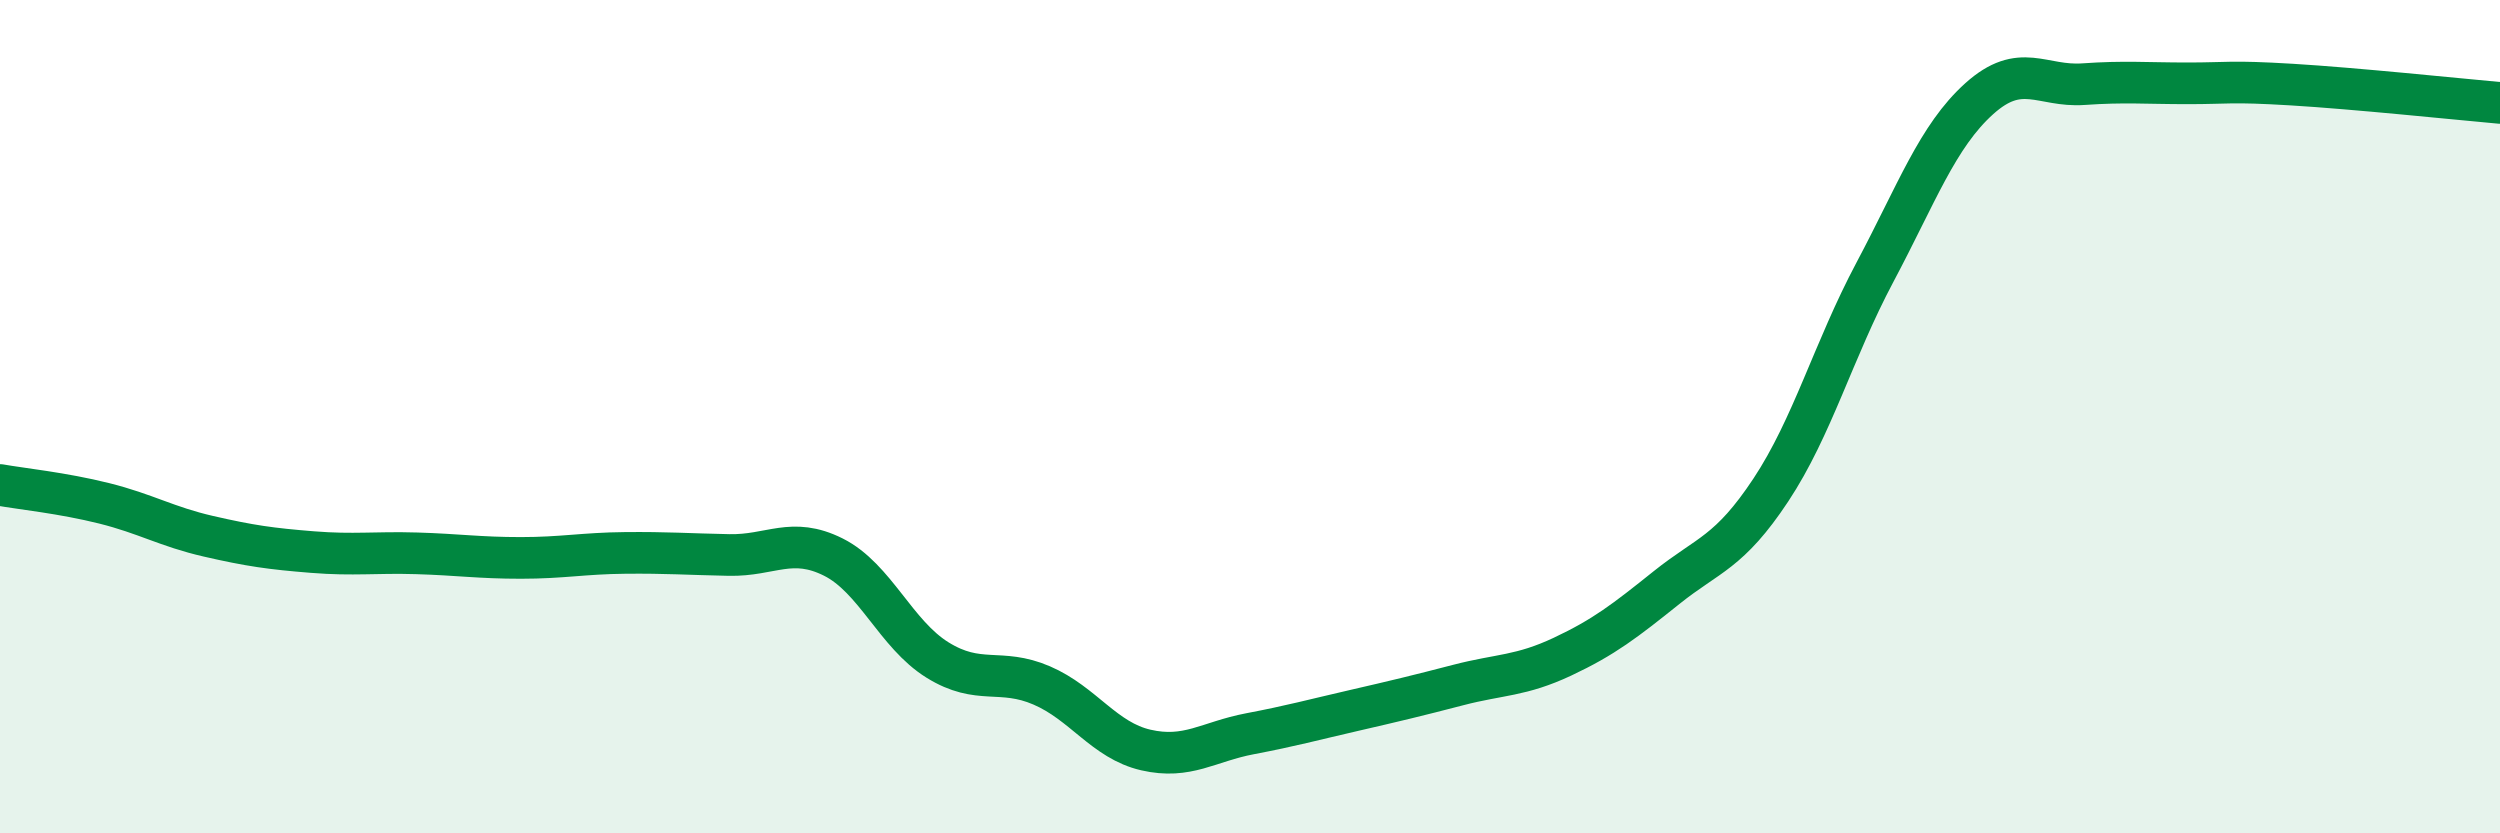
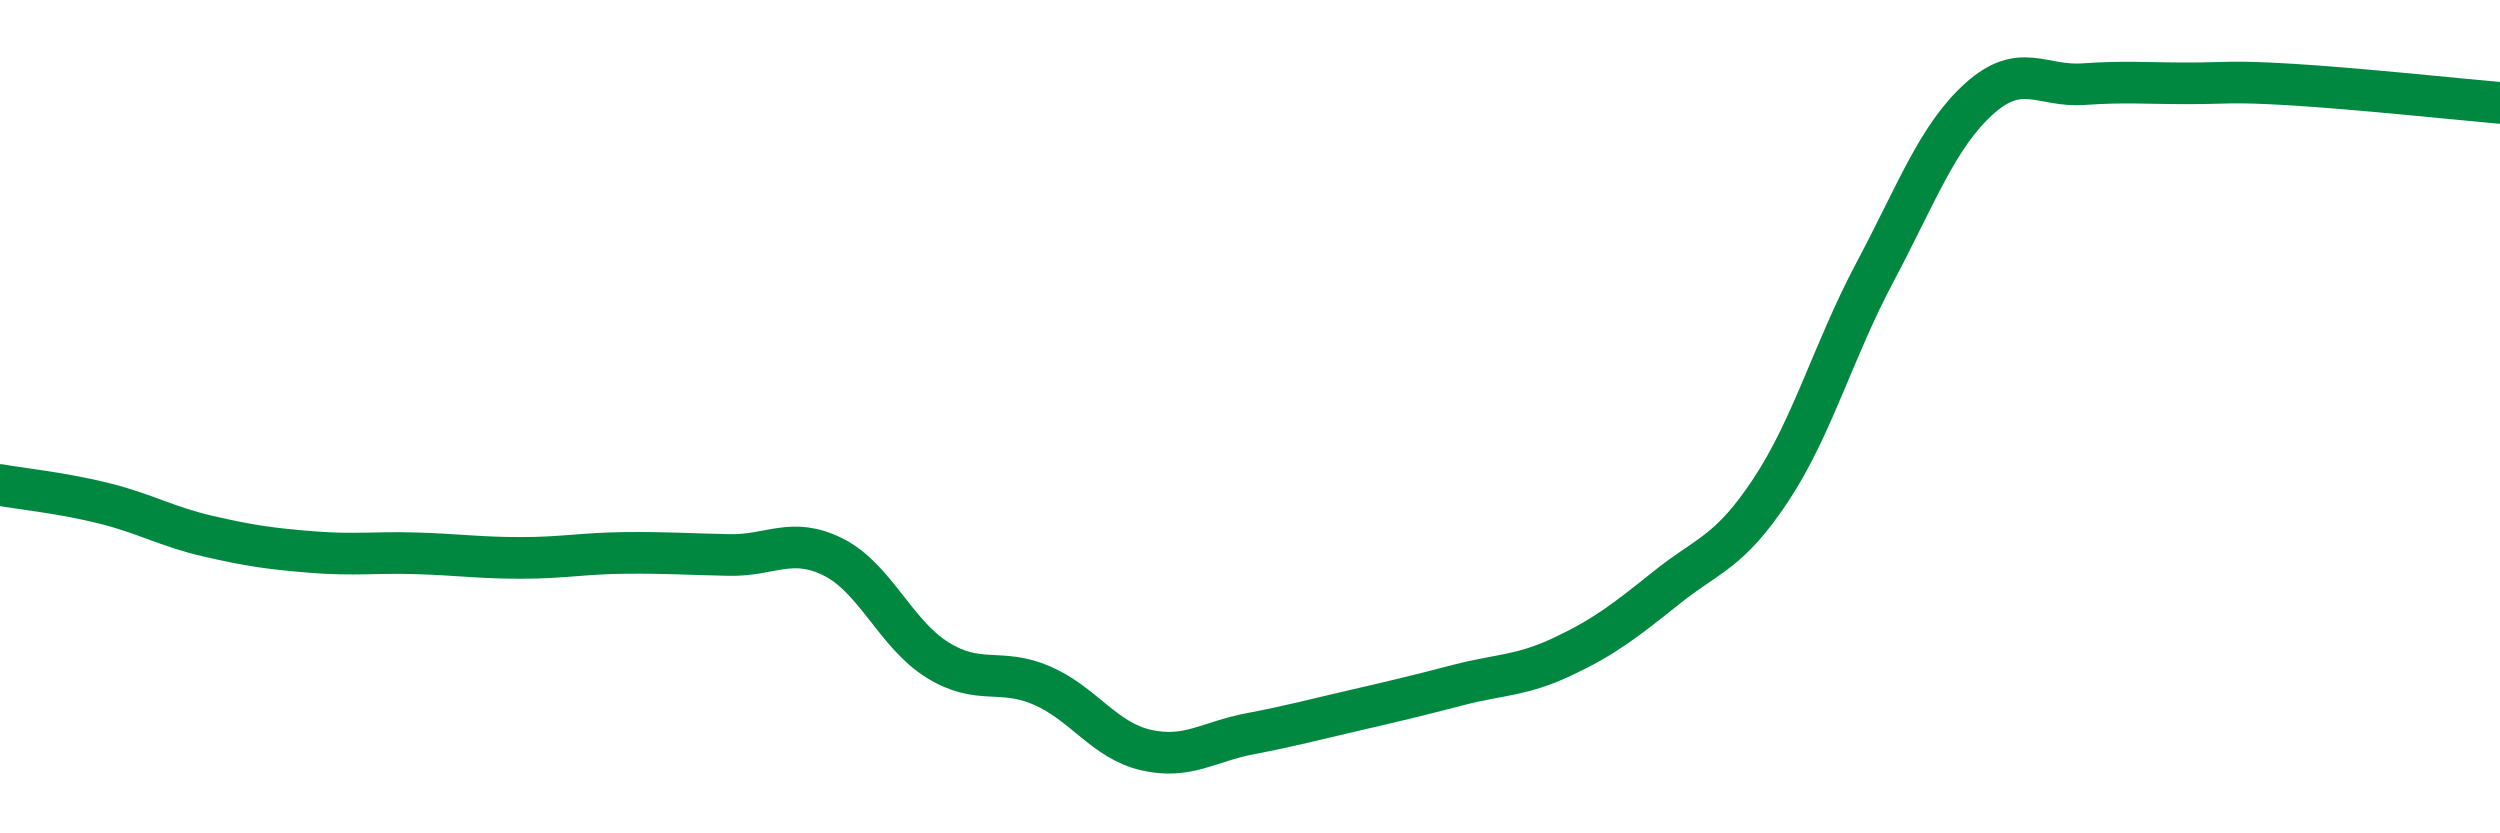
<svg xmlns="http://www.w3.org/2000/svg" width="60" height="20" viewBox="0 0 60 20">
-   <path d="M 0,11.64 C 0.5,11.73 1.5,11.83 2.5,12.08 C 3.5,12.33 4,12.64 5,12.87 C 6,13.1 6.5,13.17 7.5,13.25 C 8.5,13.33 9,13.25 10,13.28 C 11,13.31 11.5,13.39 12.5,13.39 C 13.5,13.39 14,13.28 15,13.27 C 16,13.26 16.5,13.3 17.5,13.32 C 18.5,13.34 19,12.87 20,13.37 C 21,13.87 21.5,15.22 22.5,15.84 C 23.5,16.46 24,16.02 25,16.45 C 26,16.88 26.5,17.77 27.5,18 C 28.5,18.23 29,17.8 30,17.61 C 31,17.42 31.5,17.28 32.5,17.05 C 33.5,16.82 34,16.7 35,16.44 C 36,16.18 36.5,16.23 37.5,15.76 C 38.5,15.29 39,14.9 40,14.1 C 41,13.3 41.5,13.27 42.5,11.76 C 43.5,10.25 44,8.41 45,6.53 C 46,4.65 46.5,3.27 47.5,2.37 C 48.5,1.47 49,2.09 50,2.02 C 51,1.95 51.5,2 52.5,2 C 53.5,2 53.5,1.94 55,2.03 C 56.5,2.12 59,2.38 60,2.47L60 20L0 20Z" fill="#008740" opacity="0.1" stroke-linecap="round" stroke-linejoin="round" />
  <path d="M 0,11.64 C 0.5,11.73 1.5,11.83 2.5,12.08 C 3.5,12.33 4,12.64 5,12.87 C 6,13.1 6.5,13.17 7.5,13.25 C 8.5,13.33 9,13.25 10,13.28 C 11,13.31 11.5,13.39 12.5,13.39 C 13.5,13.39 14,13.28 15,13.27 C 16,13.26 16.5,13.3 17.5,13.32 C 18.5,13.34 19,12.87 20,13.37 C 21,13.87 21.5,15.22 22.5,15.84 C 23.5,16.46 24,16.02 25,16.45 C 26,16.88 26.5,17.77 27.5,18 C 28.5,18.23 29,17.8 30,17.61 C 31,17.42 31.5,17.28 32.5,17.05 C 33.5,16.82 34,16.7 35,16.44 C 36,16.18 36.5,16.23 37.5,15.76 C 38.5,15.29 39,14.9 40,14.1 C 41,13.3 41.5,13.27 42.5,11.76 C 43.5,10.25 44,8.41 45,6.53 C 46,4.65 46.5,3.27 47.5,2.37 C 48.5,1.47 49,2.09 50,2.02 C 51,1.95 51.5,2 52.5,2 C 53.5,2 53.5,1.94 55,2.03 C 56.5,2.12 59,2.38 60,2.47" stroke="#008740" stroke-width="1" fill="none" stroke-linecap="round" stroke-linejoin="round" />
</svg>